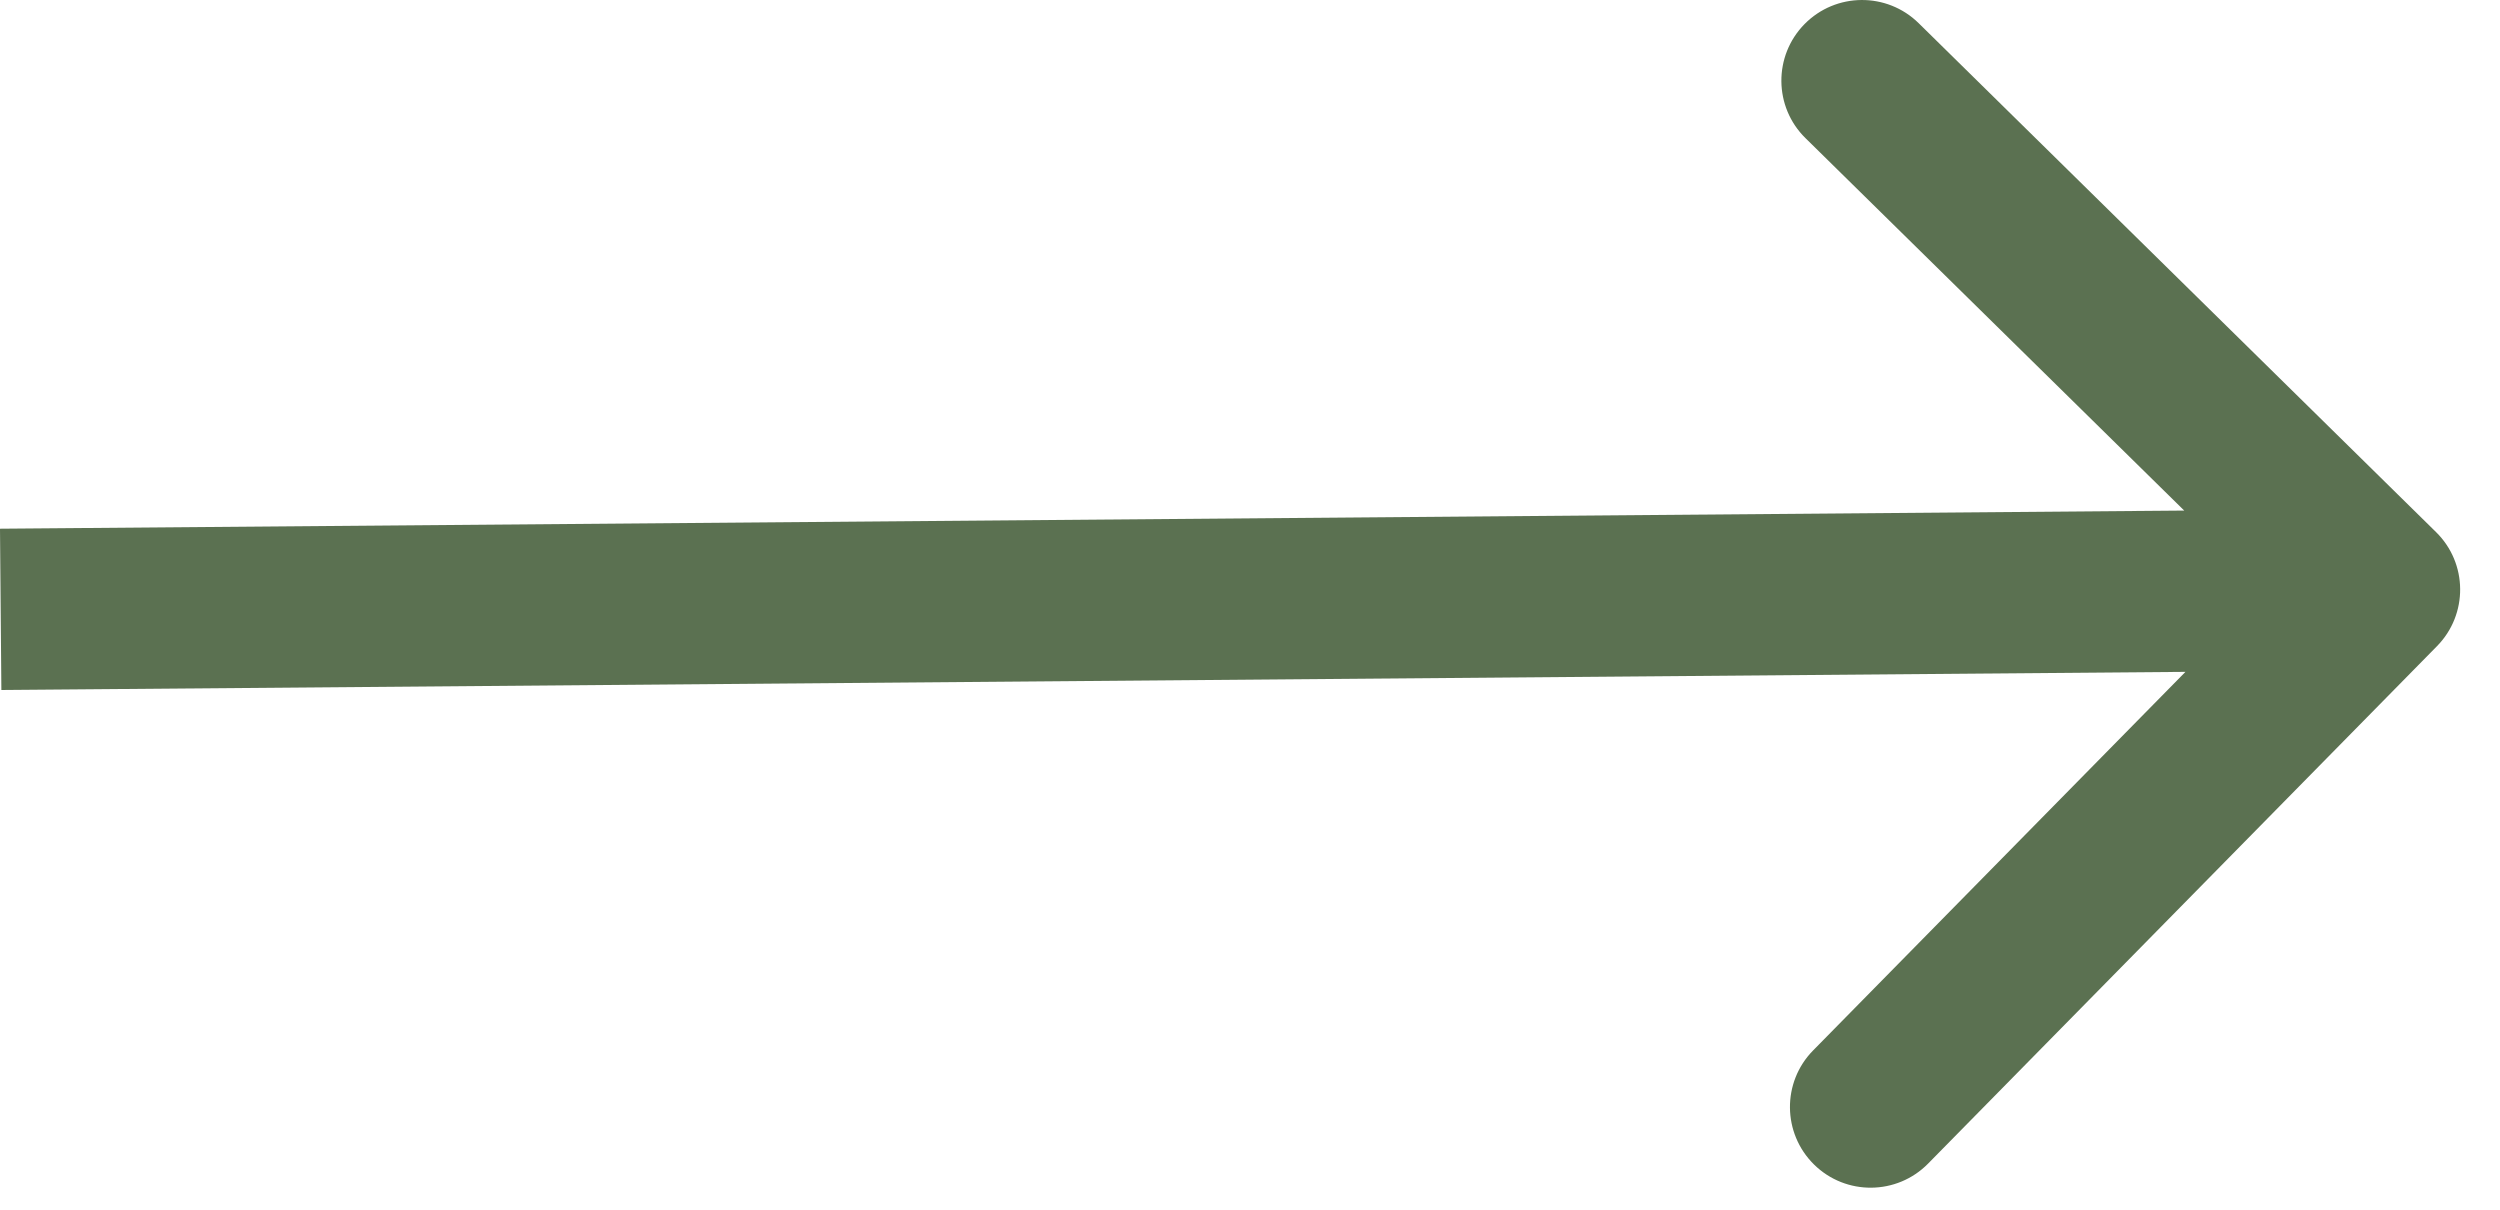
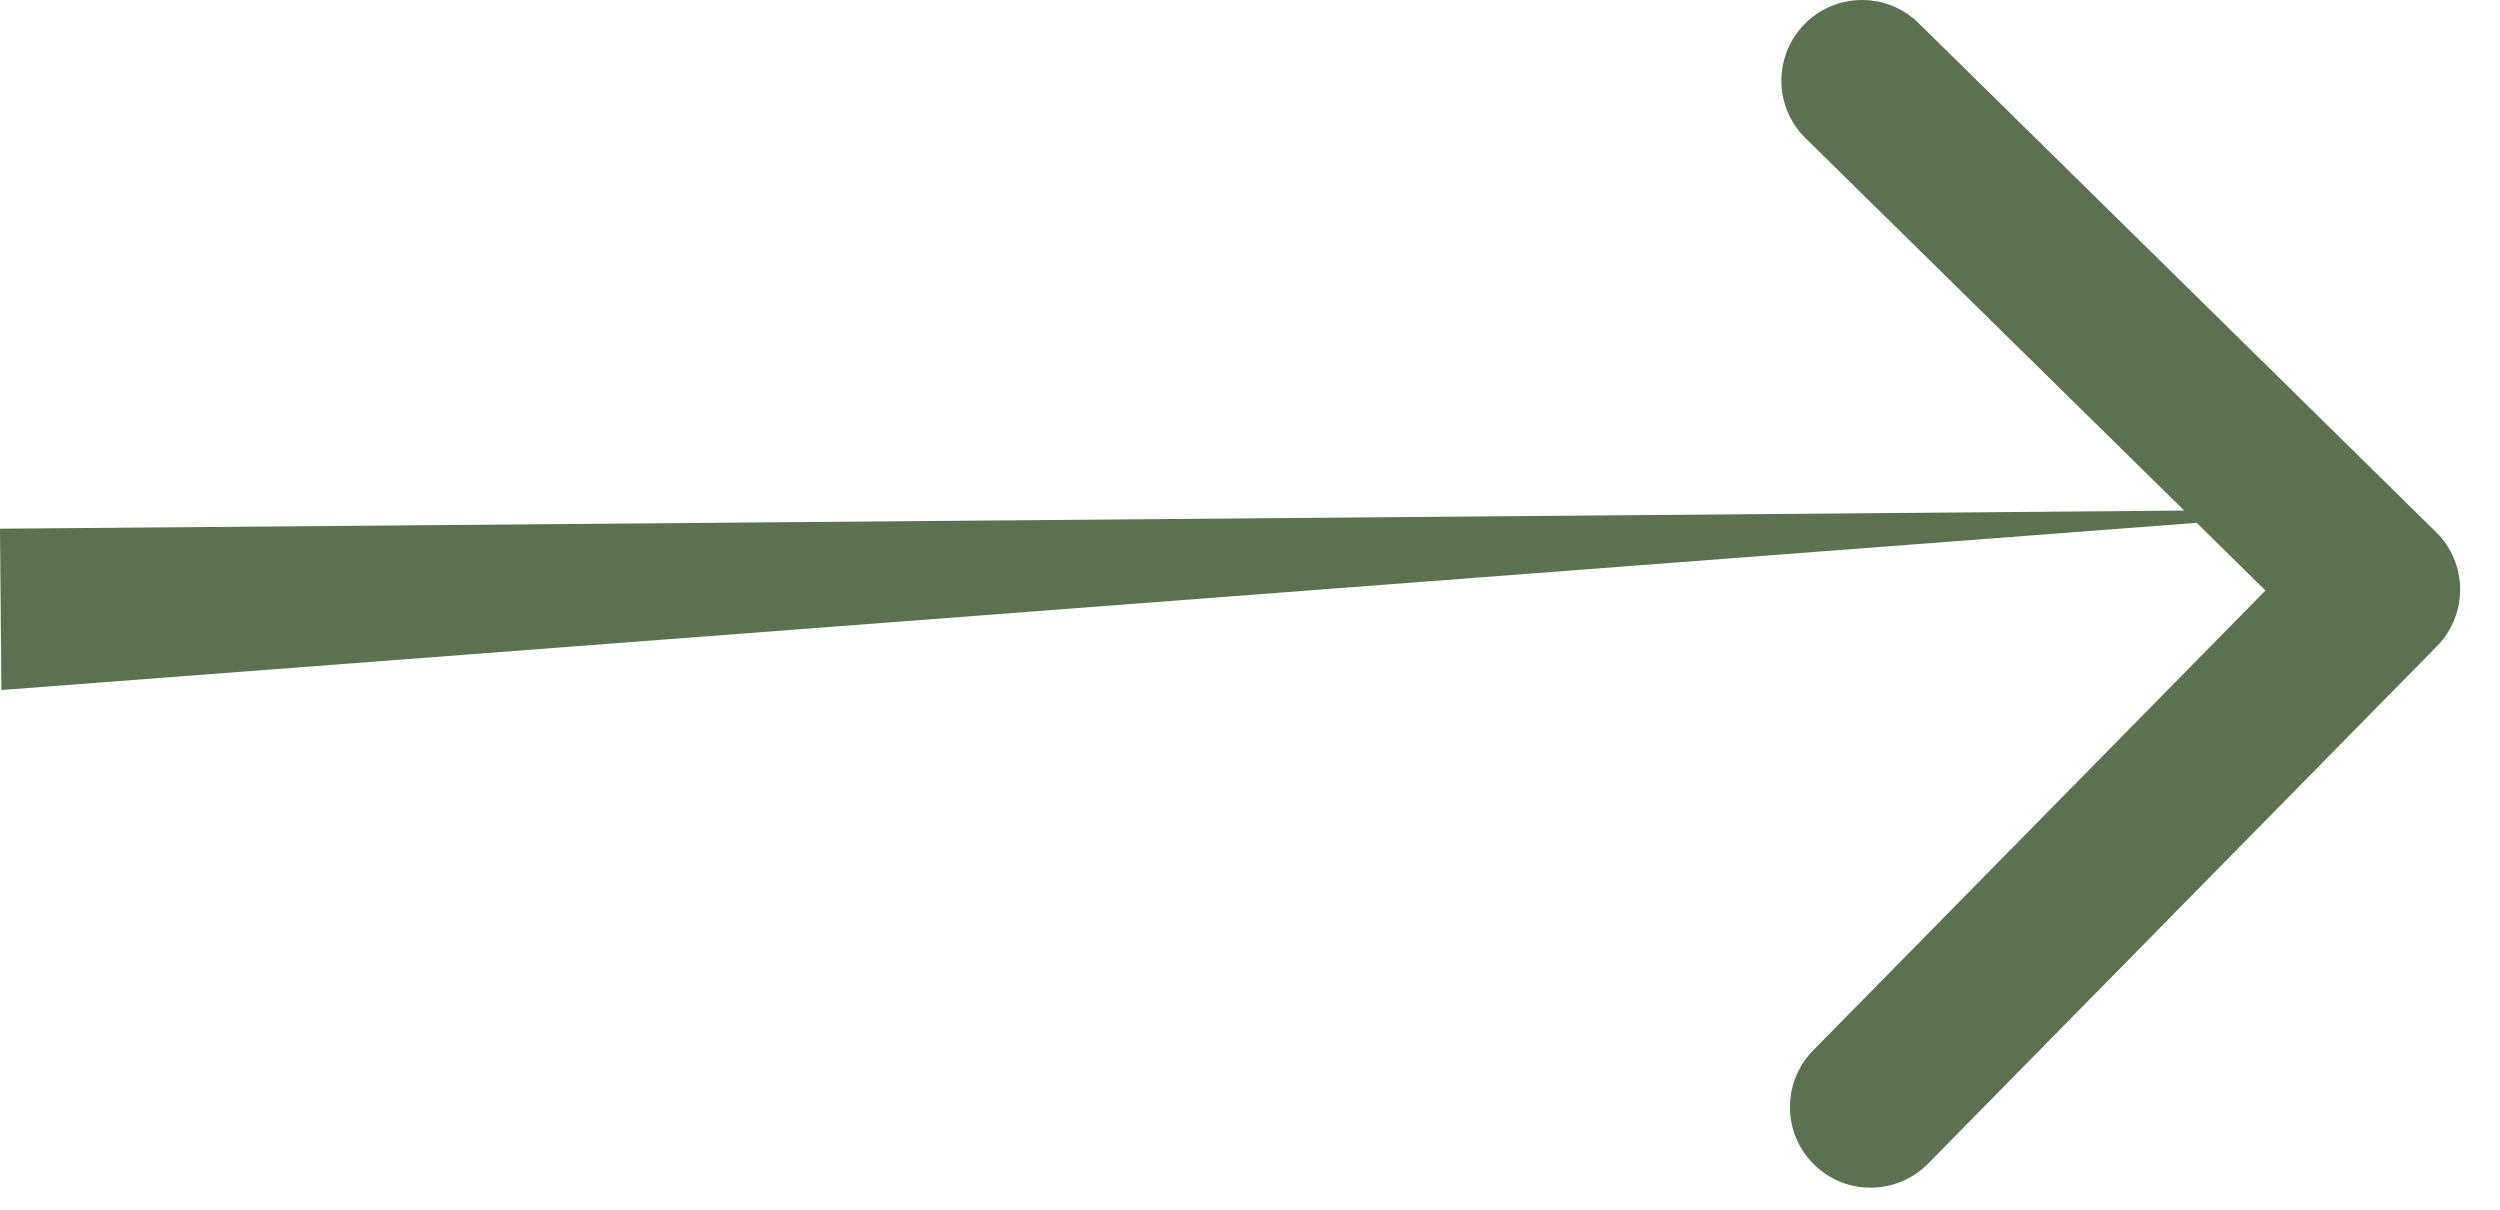
<svg xmlns="http://www.w3.org/2000/svg" width="31" height="15" viewBox="0 0 31 15" fill="none">
-   <path d="M30.219 8.012C30.606 7.618 30.601 6.985 30.207 6.598L23.791 0.287C23.397 -0.1 22.764 -0.095 22.376 0.299C21.989 0.693 21.994 1.326 22.388 1.713L28.092 7.322L22.482 13.026C22.095 13.42 22.101 14.053 22.494 14.44C22.888 14.828 23.521 14.822 23.908 14.429L30.219 8.012ZM0.017 8.556L29.515 8.311L29.498 6.311L-3.00128e-05 6.556L0.017 8.556Z" fill="#5B7151" />
+   <path d="M30.219 8.012C30.606 7.618 30.601 6.985 30.207 6.598L23.791 0.287C23.397 -0.1 22.764 -0.095 22.376 0.299C21.989 0.693 21.994 1.326 22.388 1.713L28.092 7.322L22.482 13.026C22.095 13.42 22.101 14.053 22.494 14.44C22.888 14.828 23.521 14.822 23.908 14.429L30.219 8.012ZM0.017 8.556L29.498 6.311L-3.00128e-05 6.556L0.017 8.556Z" fill="#5B7151" />
</svg>